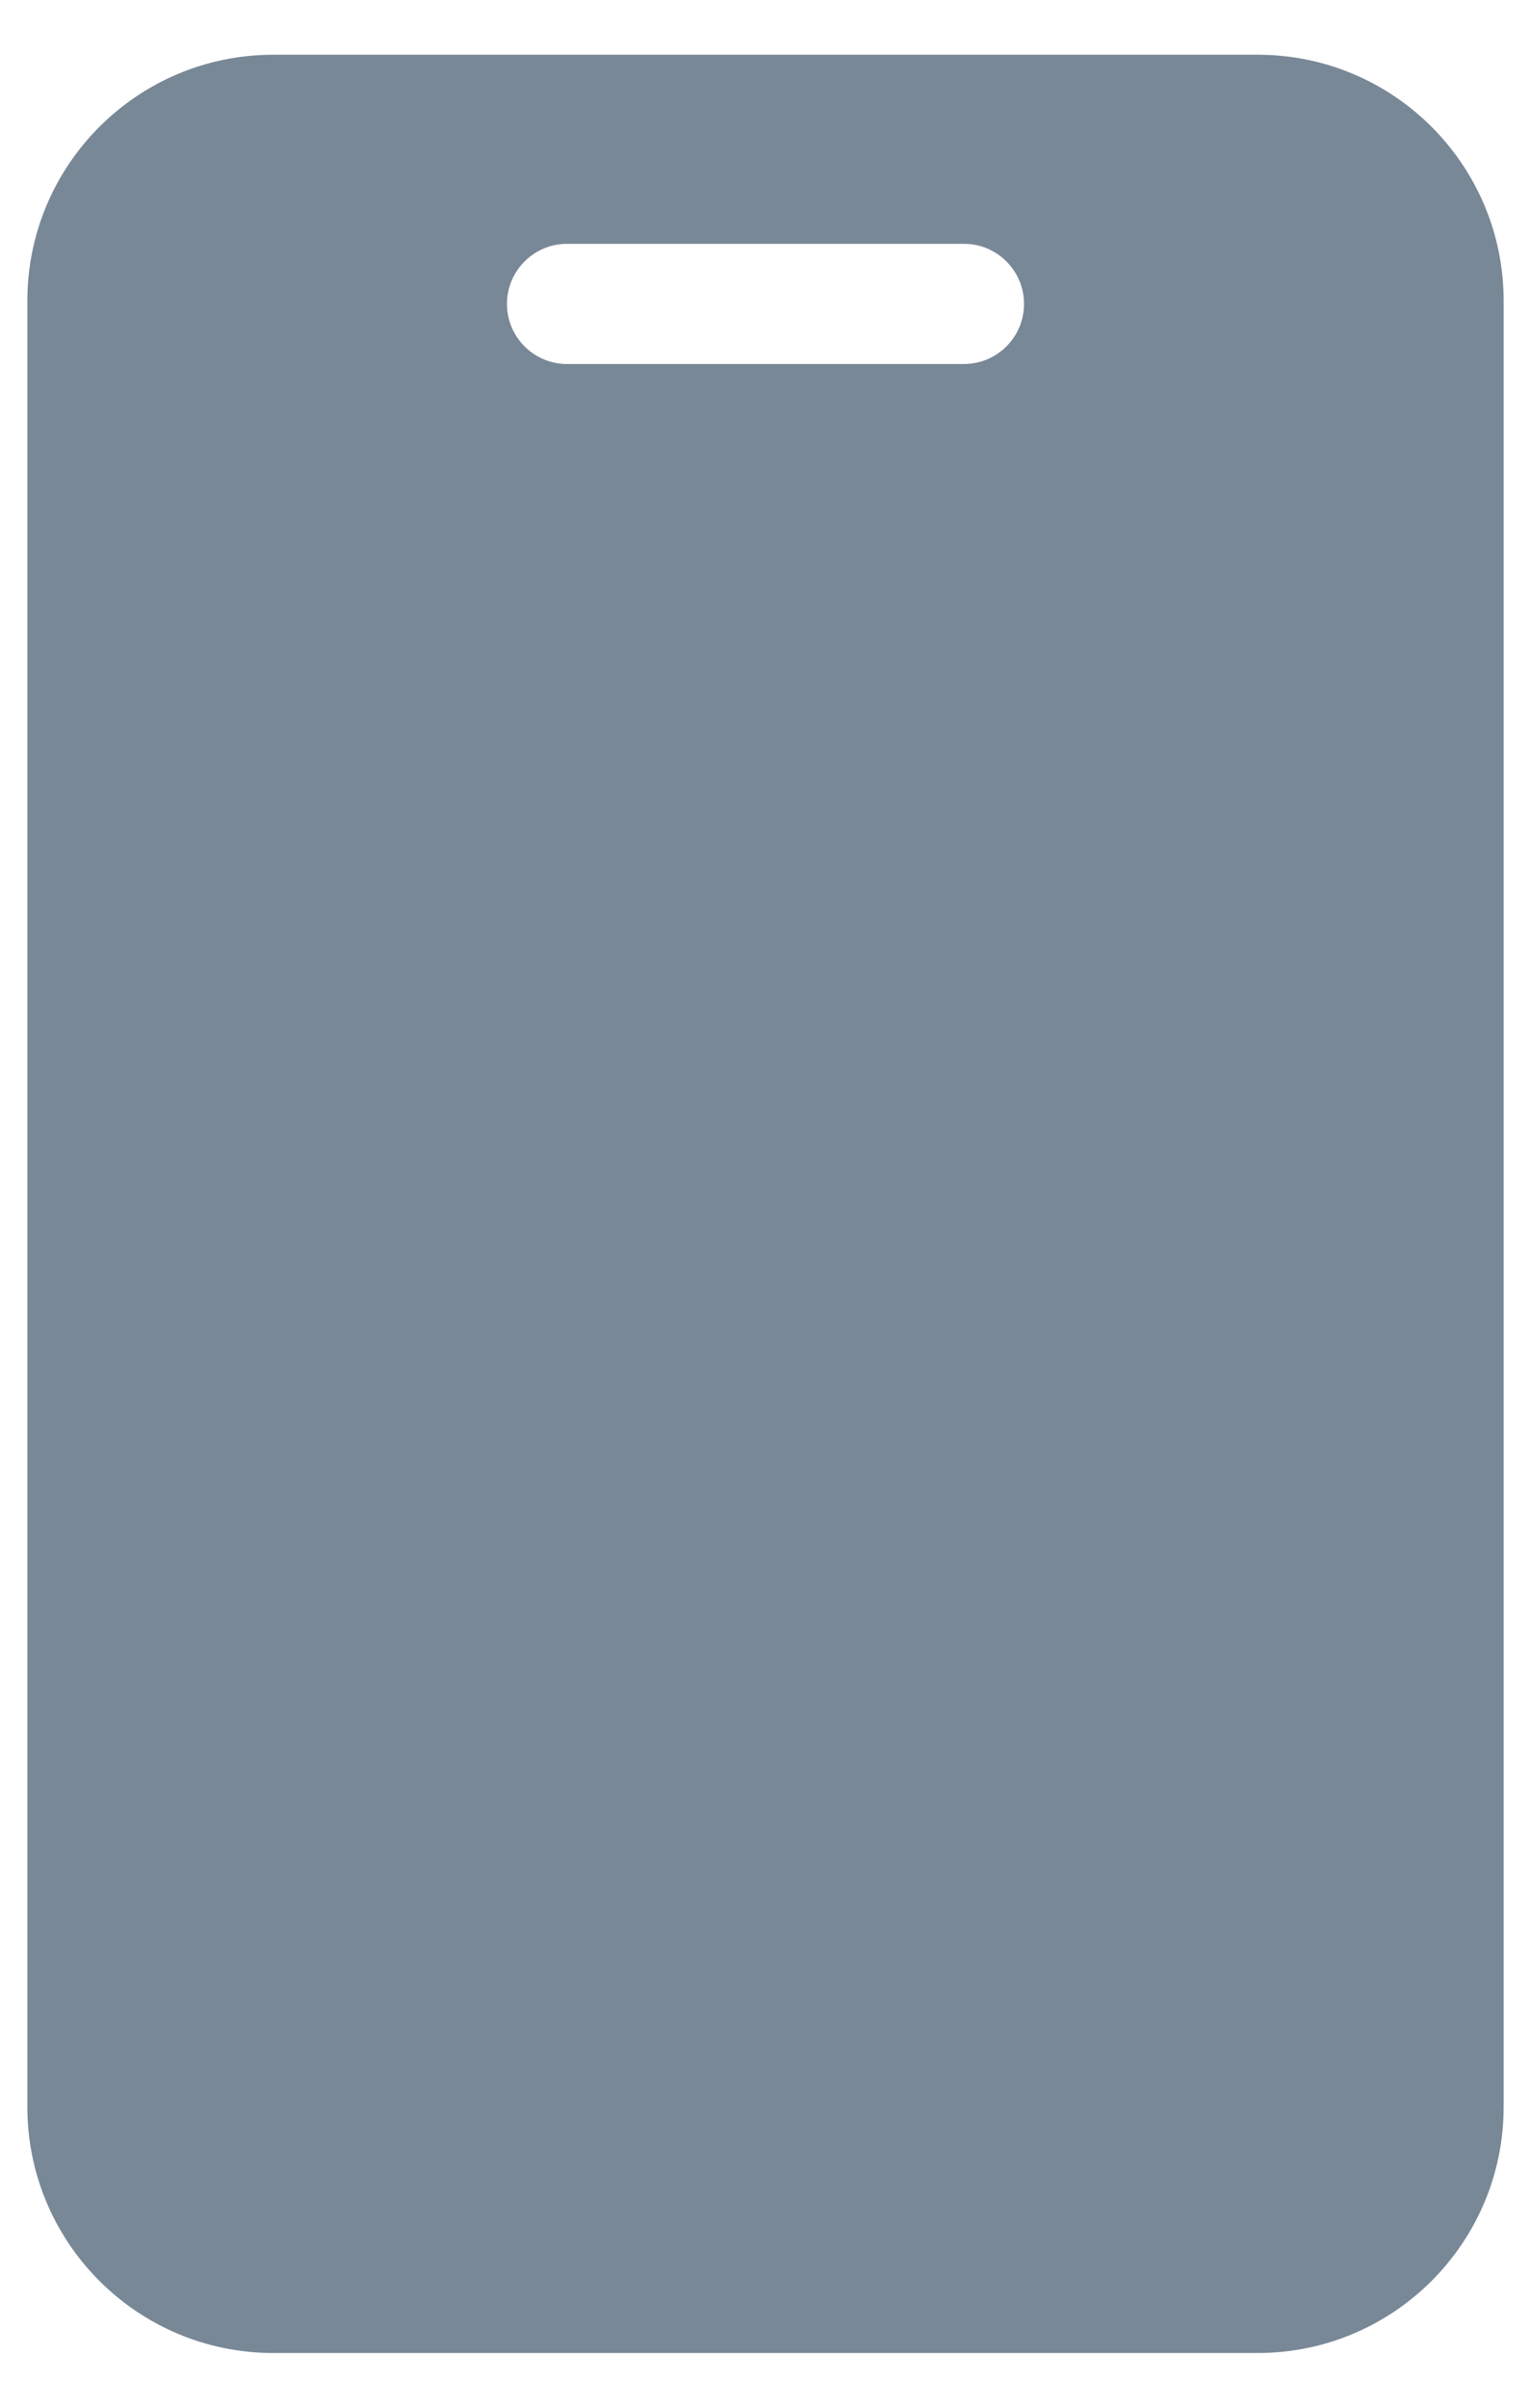
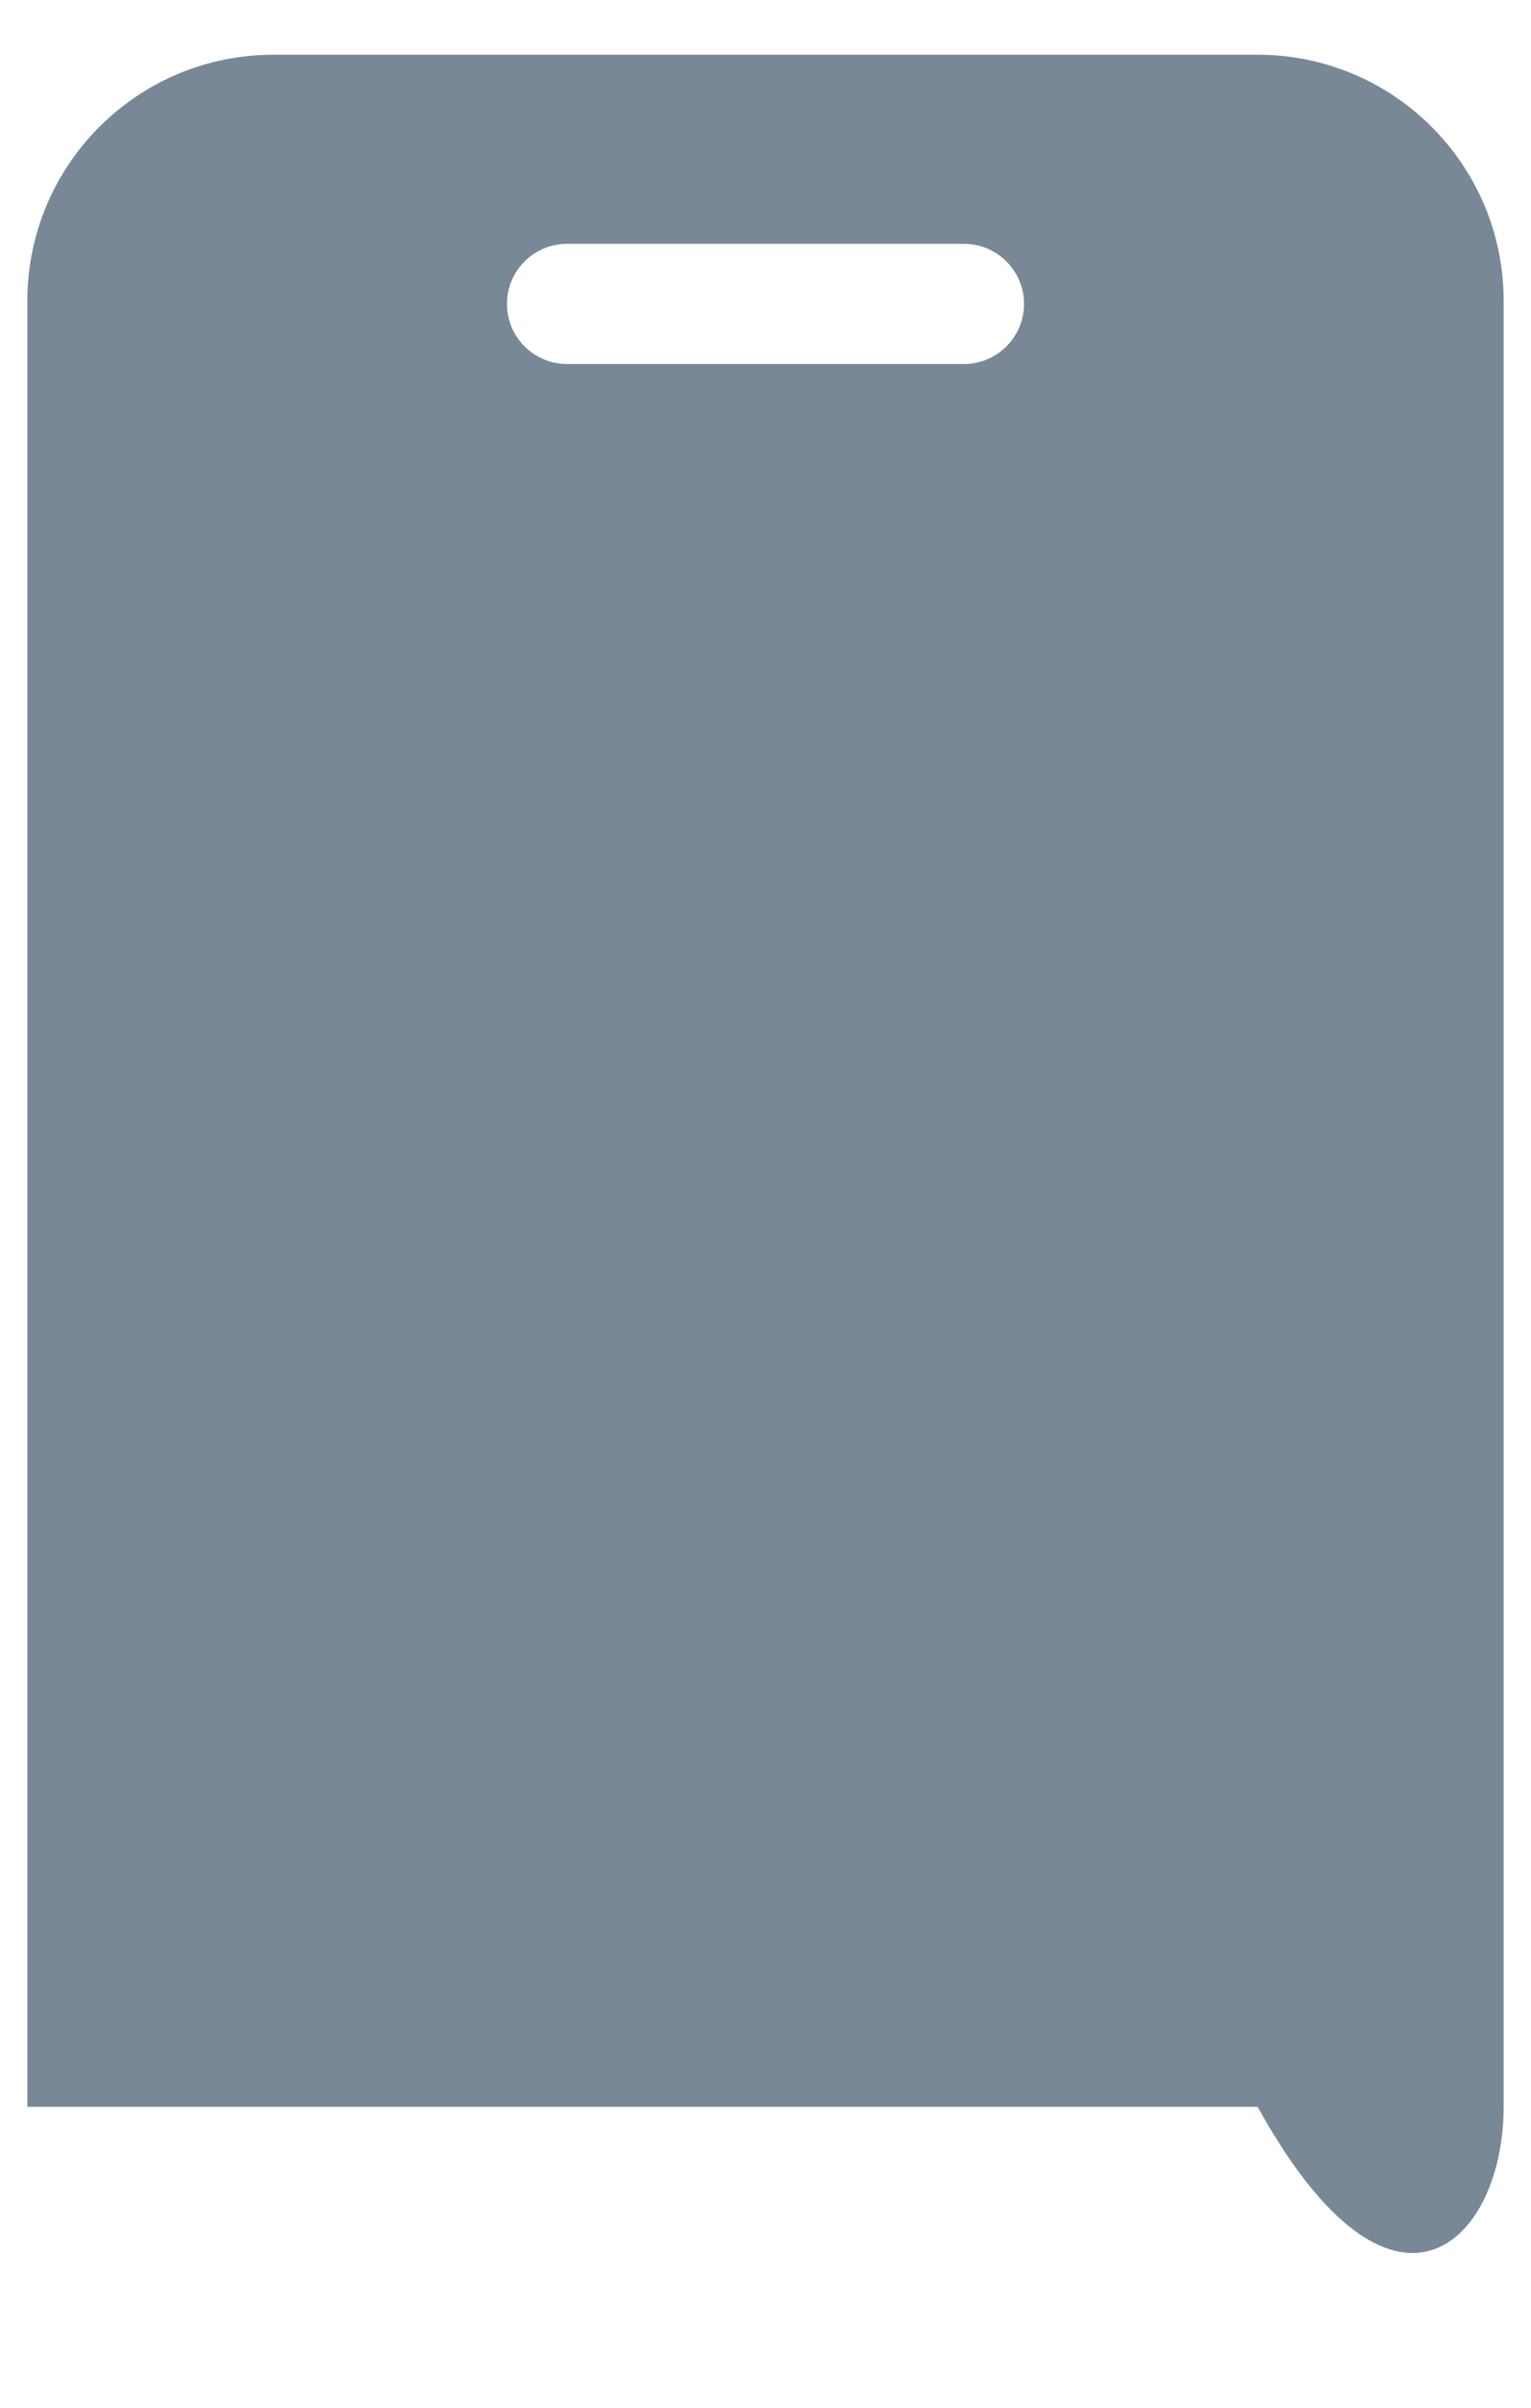
<svg xmlns="http://www.w3.org/2000/svg" width="14" height="22" viewBox="0 0 14 22" fill="none">
-   <path fill-rule="evenodd" clip-rule="evenodd" d="M2.5 0.5C1.257 0.5 0.25 1.507 0.25 2.75V19.25C0.25 20.493 1.257 21.5 2.5 21.5H11.5C12.743 21.5 13.75 20.493 13.75 19.25V2.75C13.75 1.507 12.743 0.5 11.5 0.5H2.5ZM5.185 2.228C4.882 2.228 4.636 2.474 4.636 2.777C4.636 3.08 4.882 3.326 5.185 3.326H8.815C9.118 3.326 9.364 3.08 9.364 2.777C9.364 2.474 9.118 2.228 8.815 2.228H5.185Z" fill="#798897" />
+   <path fill-rule="evenodd" clip-rule="evenodd" d="M2.5 0.5C1.257 0.5 0.25 1.507 0.25 2.75V19.25H11.5C12.743 21.5 13.75 20.493 13.75 19.25V2.75C13.75 1.507 12.743 0.5 11.5 0.5H2.5ZM5.185 2.228C4.882 2.228 4.636 2.474 4.636 2.777C4.636 3.08 4.882 3.326 5.185 3.326H8.815C9.118 3.326 9.364 3.08 9.364 2.777C9.364 2.474 9.118 2.228 8.815 2.228H5.185Z" fill="#798897" />
</svg>